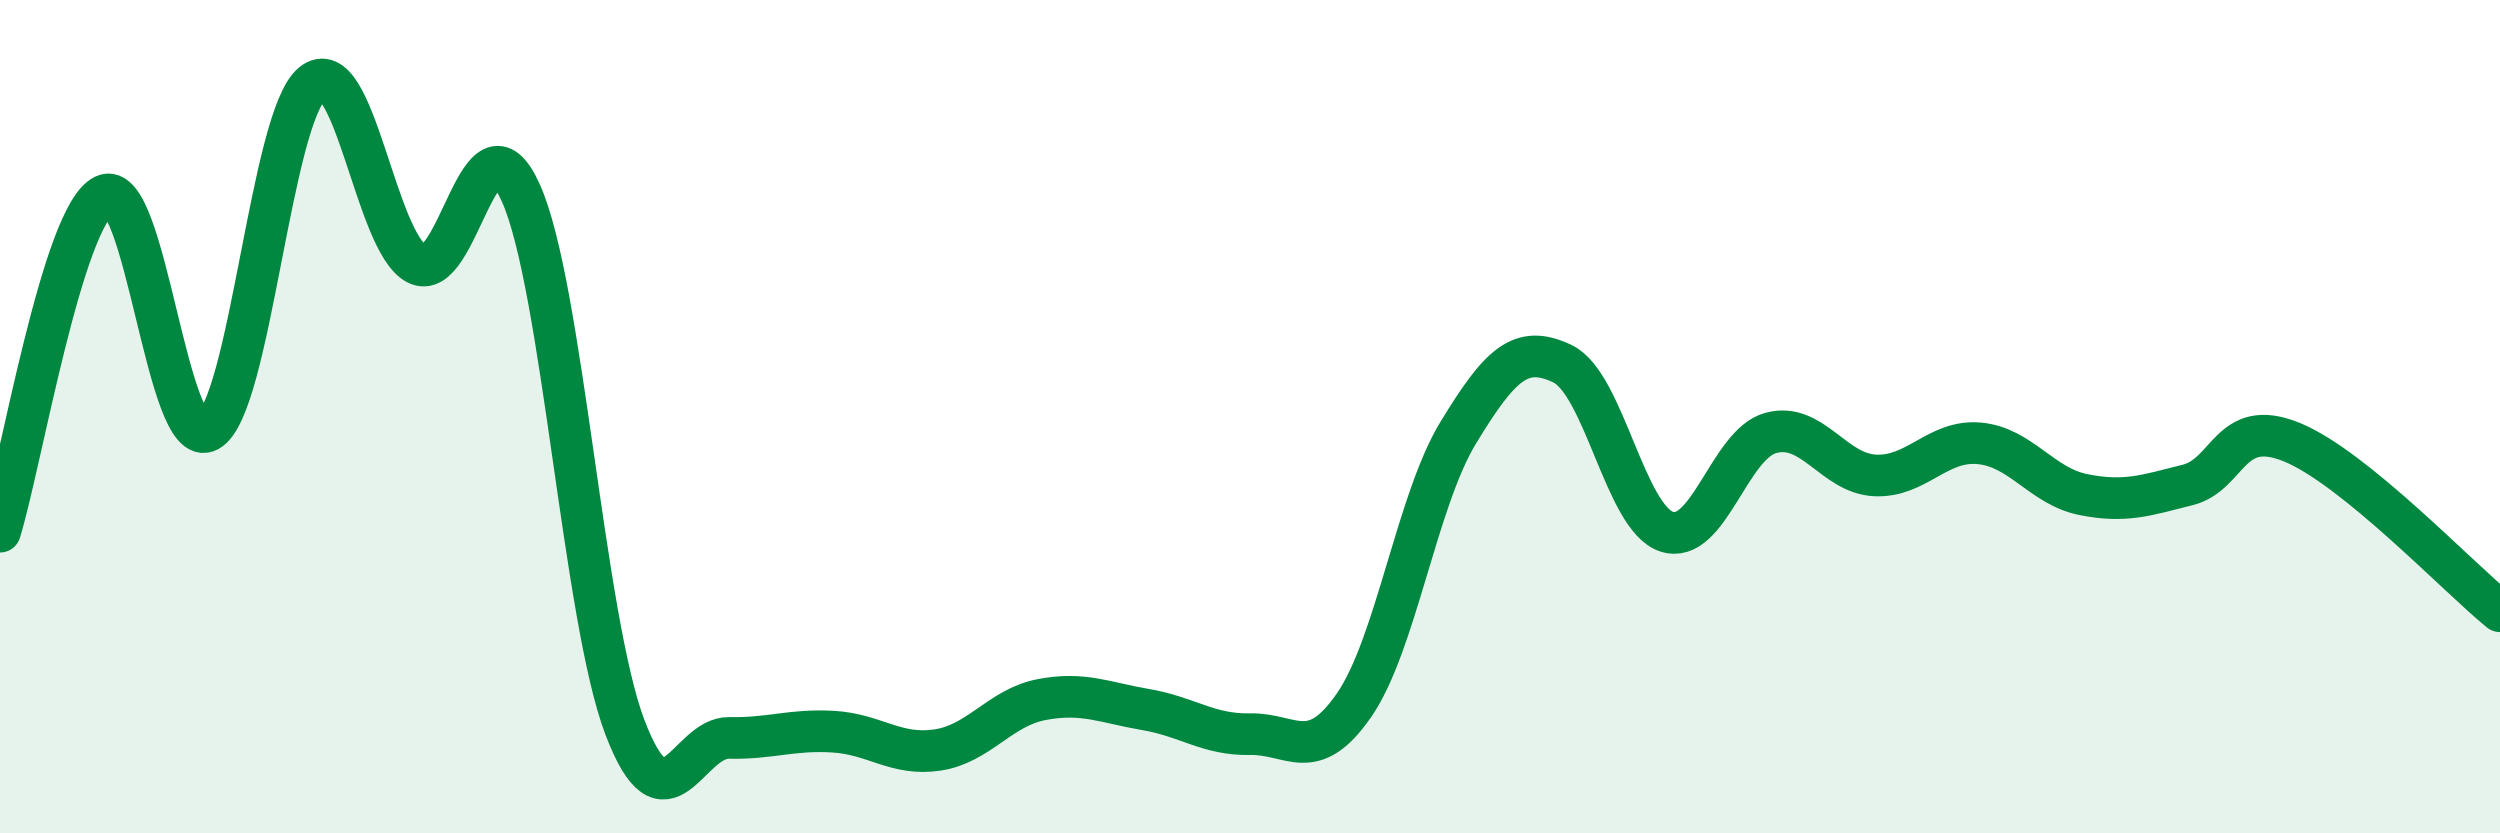
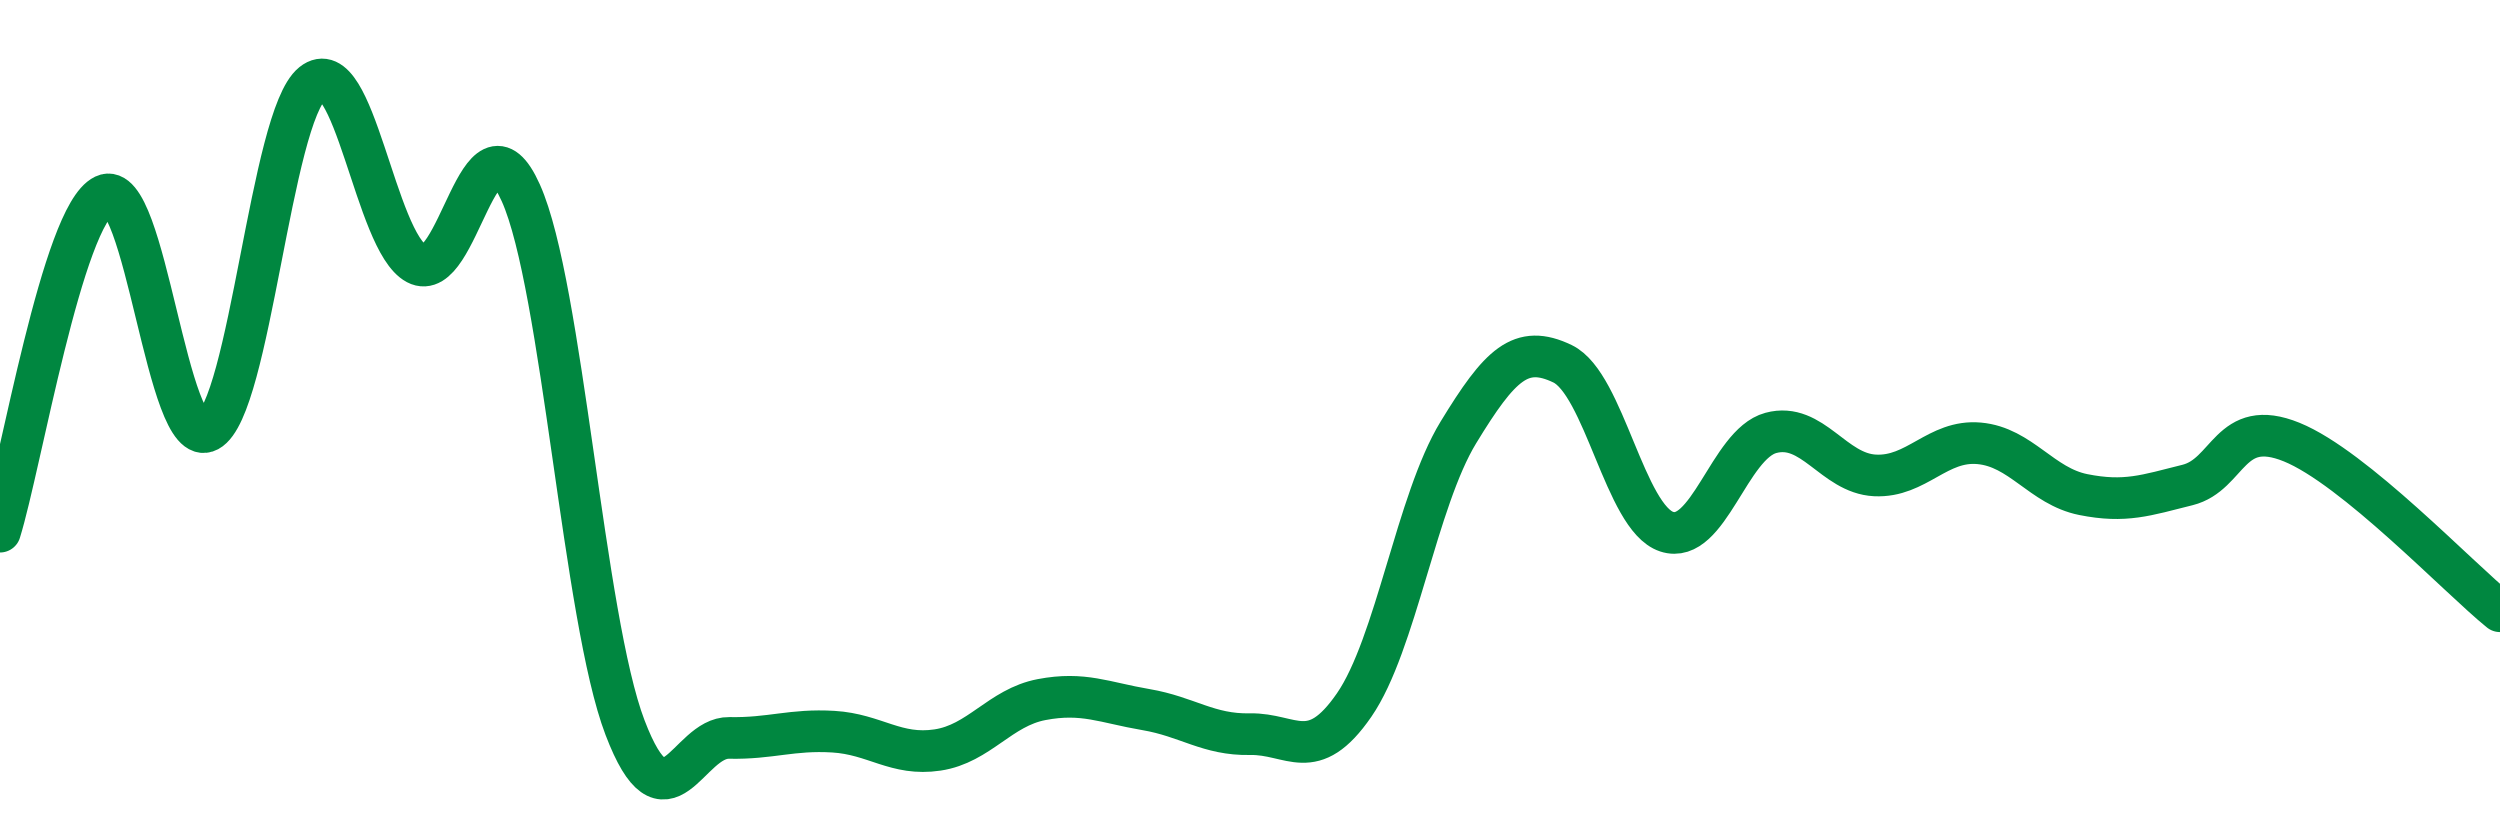
<svg xmlns="http://www.w3.org/2000/svg" width="60" height="20" viewBox="0 0 60 20">
-   <path d="M 0,12.76 C 0.5,11.15 1.5,5.17 2.5,4.69 C 3.5,4.21 4,10.88 5,10.34 C 6,9.8 6.5,2.8 7.5,2 C 8.5,1.2 9,5.8 10,6.33 C 11,6.86 11.5,2.4 12.5,4.63 C 13.5,6.86 14,14.84 15,17.46 C 16,20.08 16.5,17.69 17.5,17.71 C 18.5,17.73 19,17.5 20,17.56 C 21,17.62 21.5,18.15 22.5,18 C 23.5,17.85 24,16.98 25,16.79 C 26,16.6 26.5,16.86 27.5,17.03 C 28.5,17.2 29,17.64 30,17.62 C 31,17.6 31.5,18.37 32.5,16.92 C 33.5,15.47 34,12.02 35,10.38 C 36,8.74 36.5,8.25 37.5,8.73 C 38.5,9.21 39,12.43 40,12.76 C 41,13.09 41.5,10.66 42.5,10.39 C 43.5,10.12 44,11.36 45,11.41 C 46,11.46 46.5,10.55 47.5,10.64 C 48.5,10.73 49,11.67 50,11.87 C 51,12.07 51.5,11.89 52.5,11.64 C 53.5,11.39 53.5,10 55,10.61 C 56.5,11.22 59,13.86 60,14.67L60 20L0 20Z" fill="#008740" opacity="0.1" stroke-linecap="round" stroke-linejoin="round" />
  <path d="M 0,12.76 C 0.5,11.15 1.5,5.17 2.5,4.69 C 3.5,4.21 4,10.88 5,10.34 C 6,9.8 6.5,2.8 7.5,2 C 8.5,1.2 9,5.8 10,6.33 C 11,6.86 11.5,2.4 12.5,4.63 C 13.5,6.86 14,14.84 15,17.46 C 16,20.08 16.5,17.69 17.5,17.71 C 18.5,17.73 19,17.5 20,17.56 C 21,17.62 21.5,18.15 22.5,18 C 23.5,17.85 24,16.98 25,16.79 C 26,16.6 26.5,16.86 27.5,17.03 C 28.5,17.2 29,17.64 30,17.62 C 31,17.6 31.5,18.37 32.5,16.92 C 33.5,15.47 34,12.02 35,10.38 C 36,8.74 36.5,8.25 37.5,8.73 C 38.5,9.21 39,12.43 40,12.76 C 41,13.09 41.5,10.66 42.5,10.39 C 43.5,10.12 44,11.36 45,11.41 C 46,11.46 46.5,10.55 47.5,10.64 C 48.5,10.73 49,11.67 50,11.87 C 51,12.07 51.5,11.89 52.5,11.64 C 53.5,11.39 53.5,10 55,10.61 C 56.5,11.22 59,13.86 60,14.67" stroke="#008740" stroke-width="1" fill="none" stroke-linecap="round" stroke-linejoin="round" />
</svg>